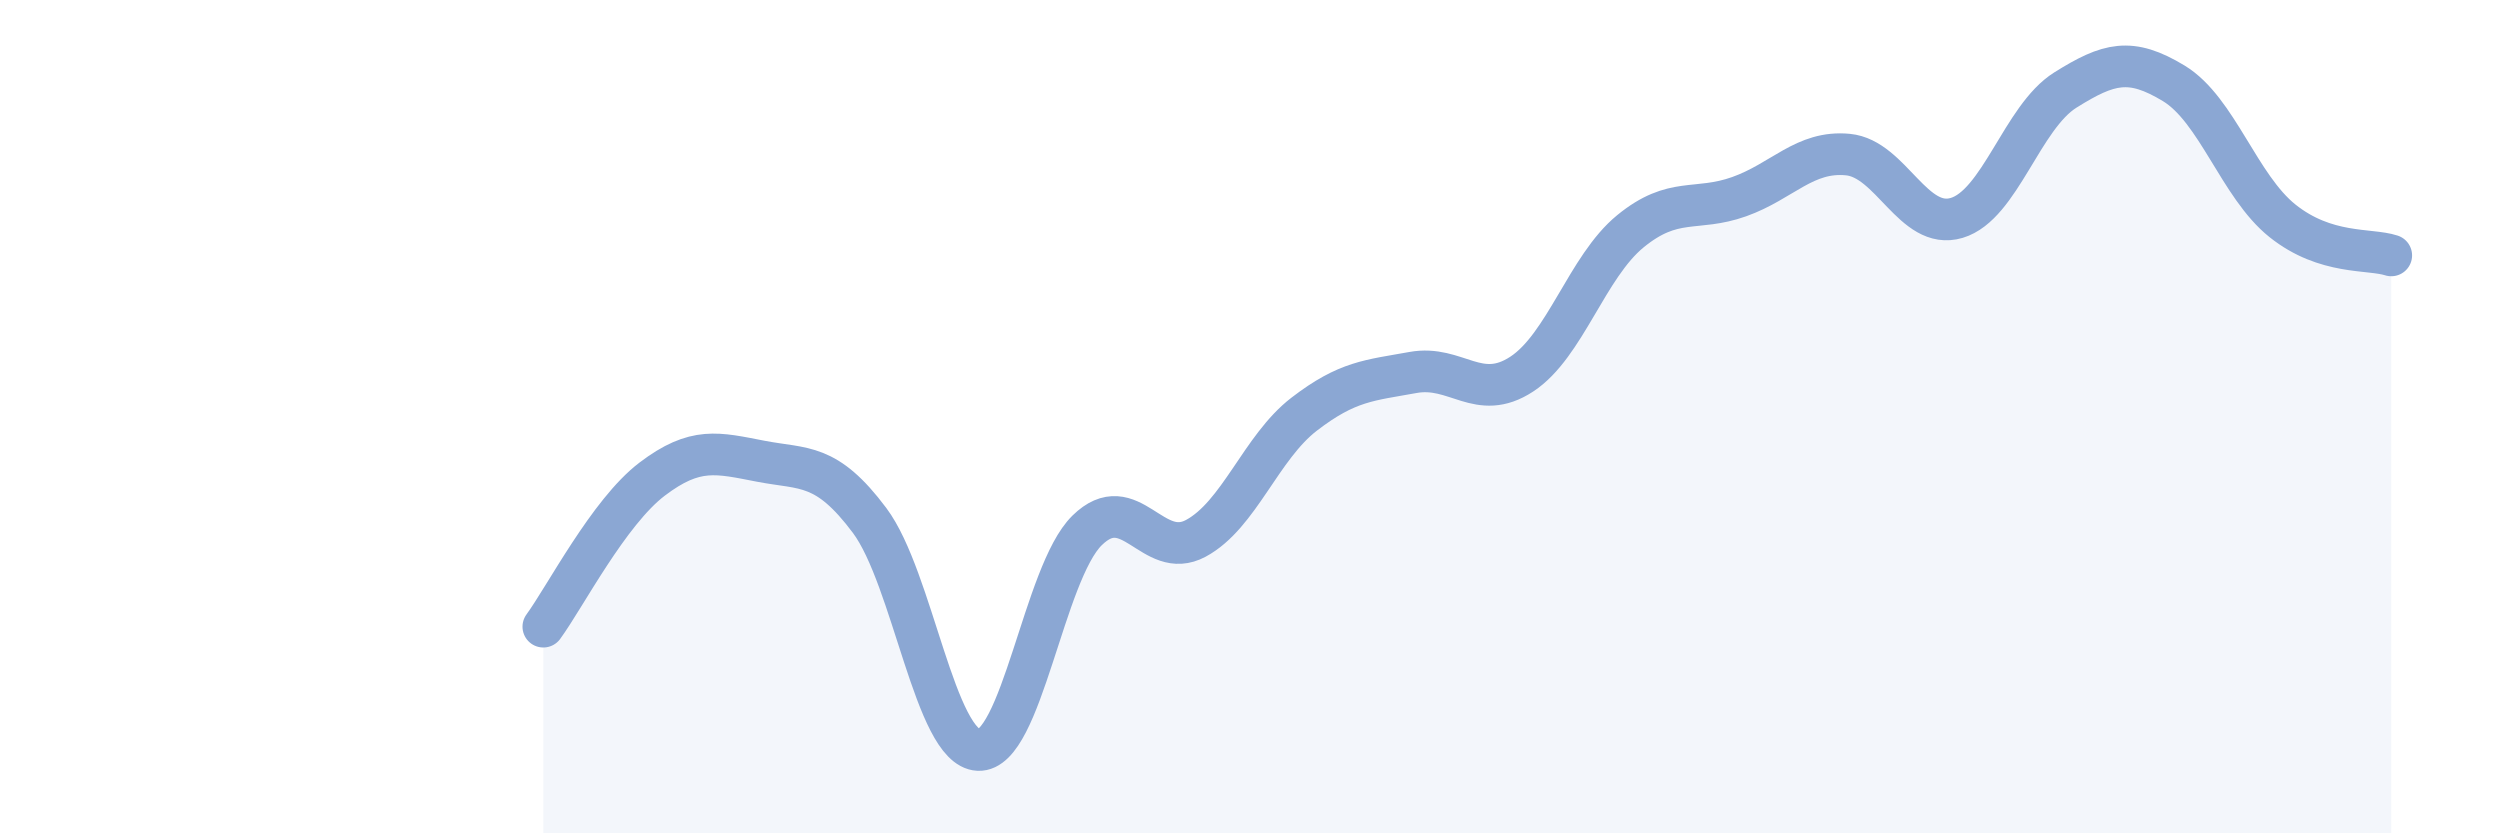
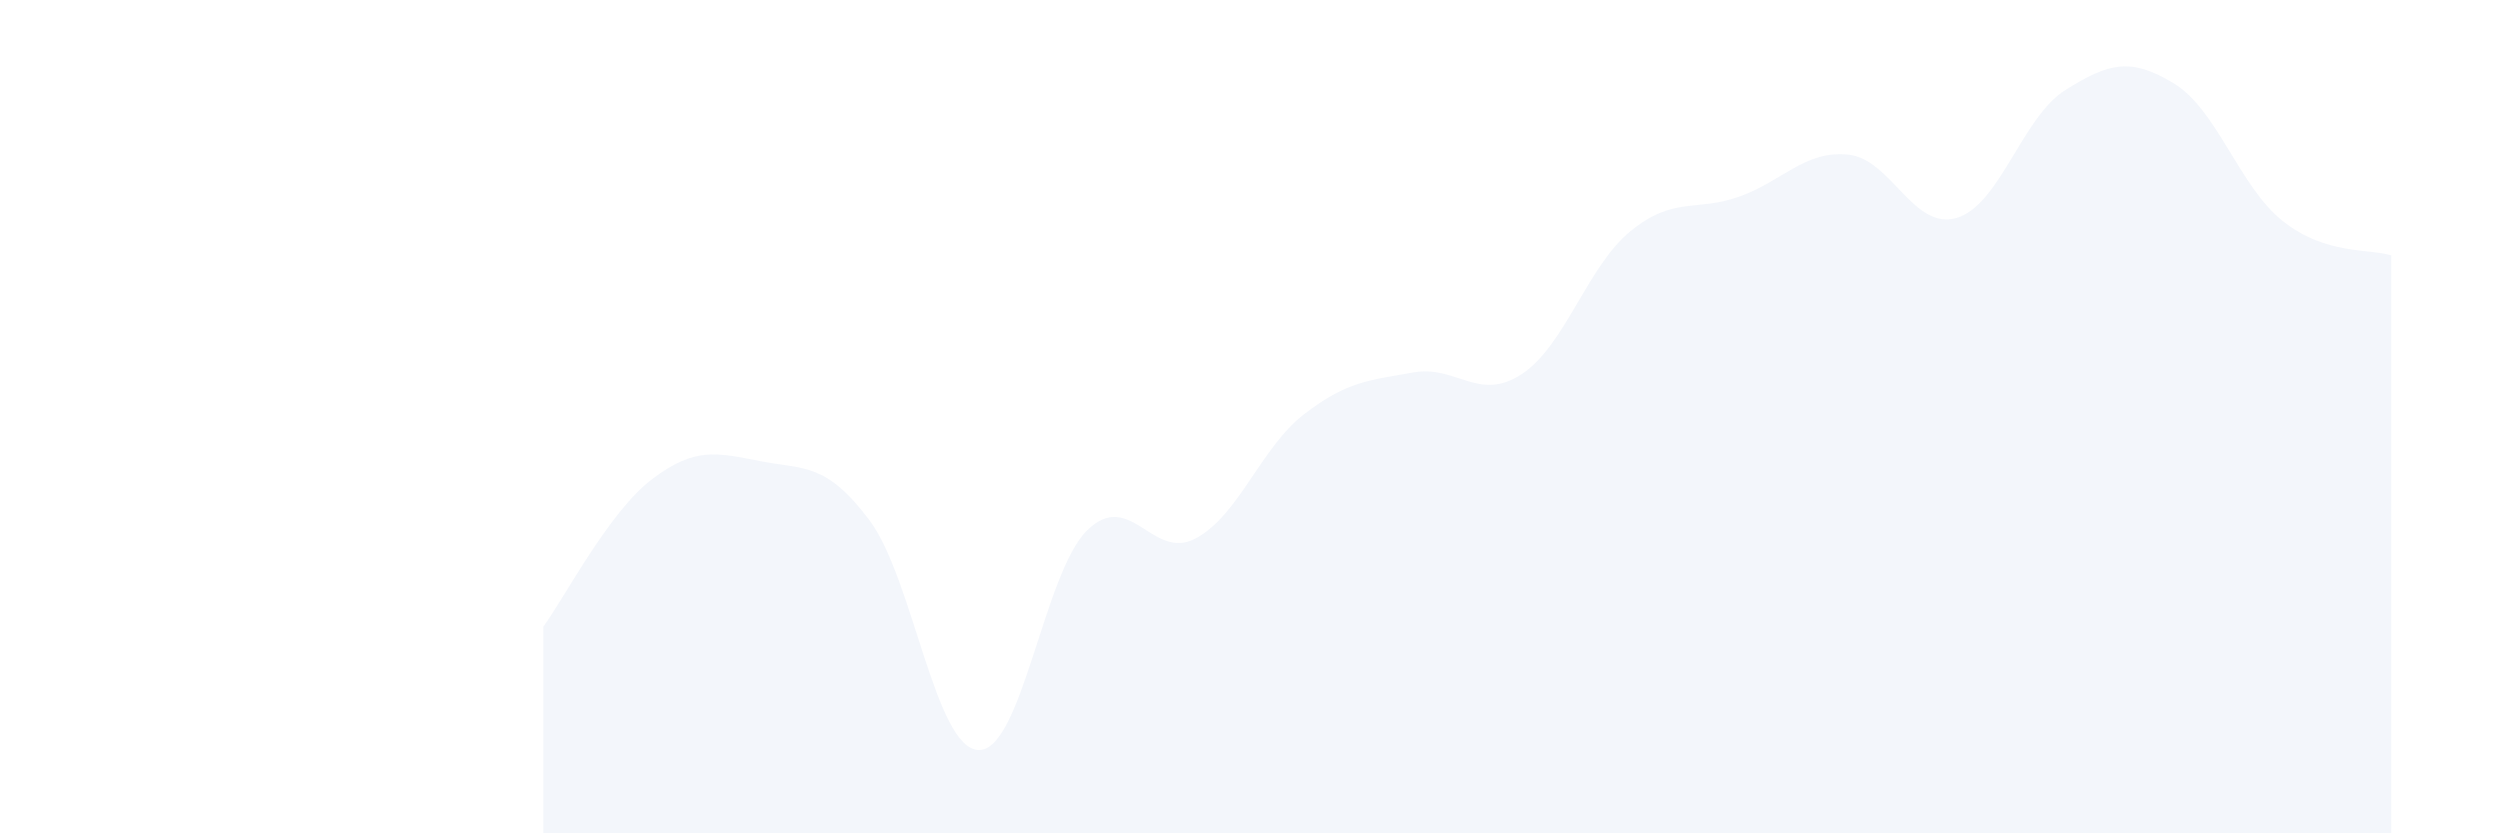
<svg xmlns="http://www.w3.org/2000/svg" width="60" height="20" viewBox="0 0 60 20">
  <path d="M 13.04,15.04 C 13.56,14.33 14.61,12.29 15.65,11.5 C 16.69,10.71 17.22,10.87 18.26,11.07 C 19.3,11.27 19.83,11.1 20.87,12.49 C 21.91,13.88 22.44,17.95 23.48,18 C 24.52,18.05 25.05,13.75 26.09,12.73 C 27.13,11.71 27.66,13.48 28.7,12.92 C 29.74,12.36 30.26,10.74 31.3,9.94 C 32.34,9.14 32.87,9.13 33.91,8.94 C 34.95,8.75 35.48,9.66 36.52,8.98 C 37.56,8.3 38.09,6.4 39.13,5.55 C 40.17,4.7 40.7,5.09 41.74,4.72 C 42.78,4.35 43.31,3.61 44.35,3.71 C 45.39,3.81 45.92,5.54 46.96,5.23 C 48,4.92 48.53,2.81 49.57,2.16 C 50.61,1.51 51.13,1.37 52.17,2 C 53.21,2.63 53.74,4.47 54.78,5.3 C 55.82,6.13 56.87,5.96 57.39,6.13L57.39 20L13.04 20Z" fill="#8ba7d3" opacity="0.1" stroke-linecap="round" stroke-linejoin="round" />
-   <path d="M 13.04,15.04 C 13.56,14.33 14.61,12.29 15.65,11.5 C 16.69,10.71 17.22,10.87 18.26,11.07 C 19.3,11.27 19.83,11.1 20.87,12.49 C 21.91,13.88 22.44,17.95 23.48,18 C 24.52,18.05 25.05,13.75 26.09,12.73 C 27.13,11.71 27.66,13.48 28.7,12.92 C 29.74,12.36 30.26,10.74 31.3,9.94 C 32.34,9.14 32.87,9.13 33.91,8.94 C 34.95,8.75 35.48,9.66 36.52,8.98 C 37.56,8.3 38.09,6.4 39.13,5.55 C 40.17,4.7 40.7,5.09 41.74,4.72 C 42.78,4.35 43.31,3.61 44.35,3.71 C 45.39,3.81 45.92,5.54 46.96,5.23 C 48,4.92 48.53,2.81 49.57,2.16 C 50.61,1.51 51.13,1.37 52.17,2 C 53.21,2.63 53.74,4.47 54.78,5.3 C 55.82,6.13 56.87,5.96 57.39,6.13" stroke="#8ba7d3" stroke-width="1" fill="none" stroke-linecap="round" stroke-linejoin="round" />
</svg>